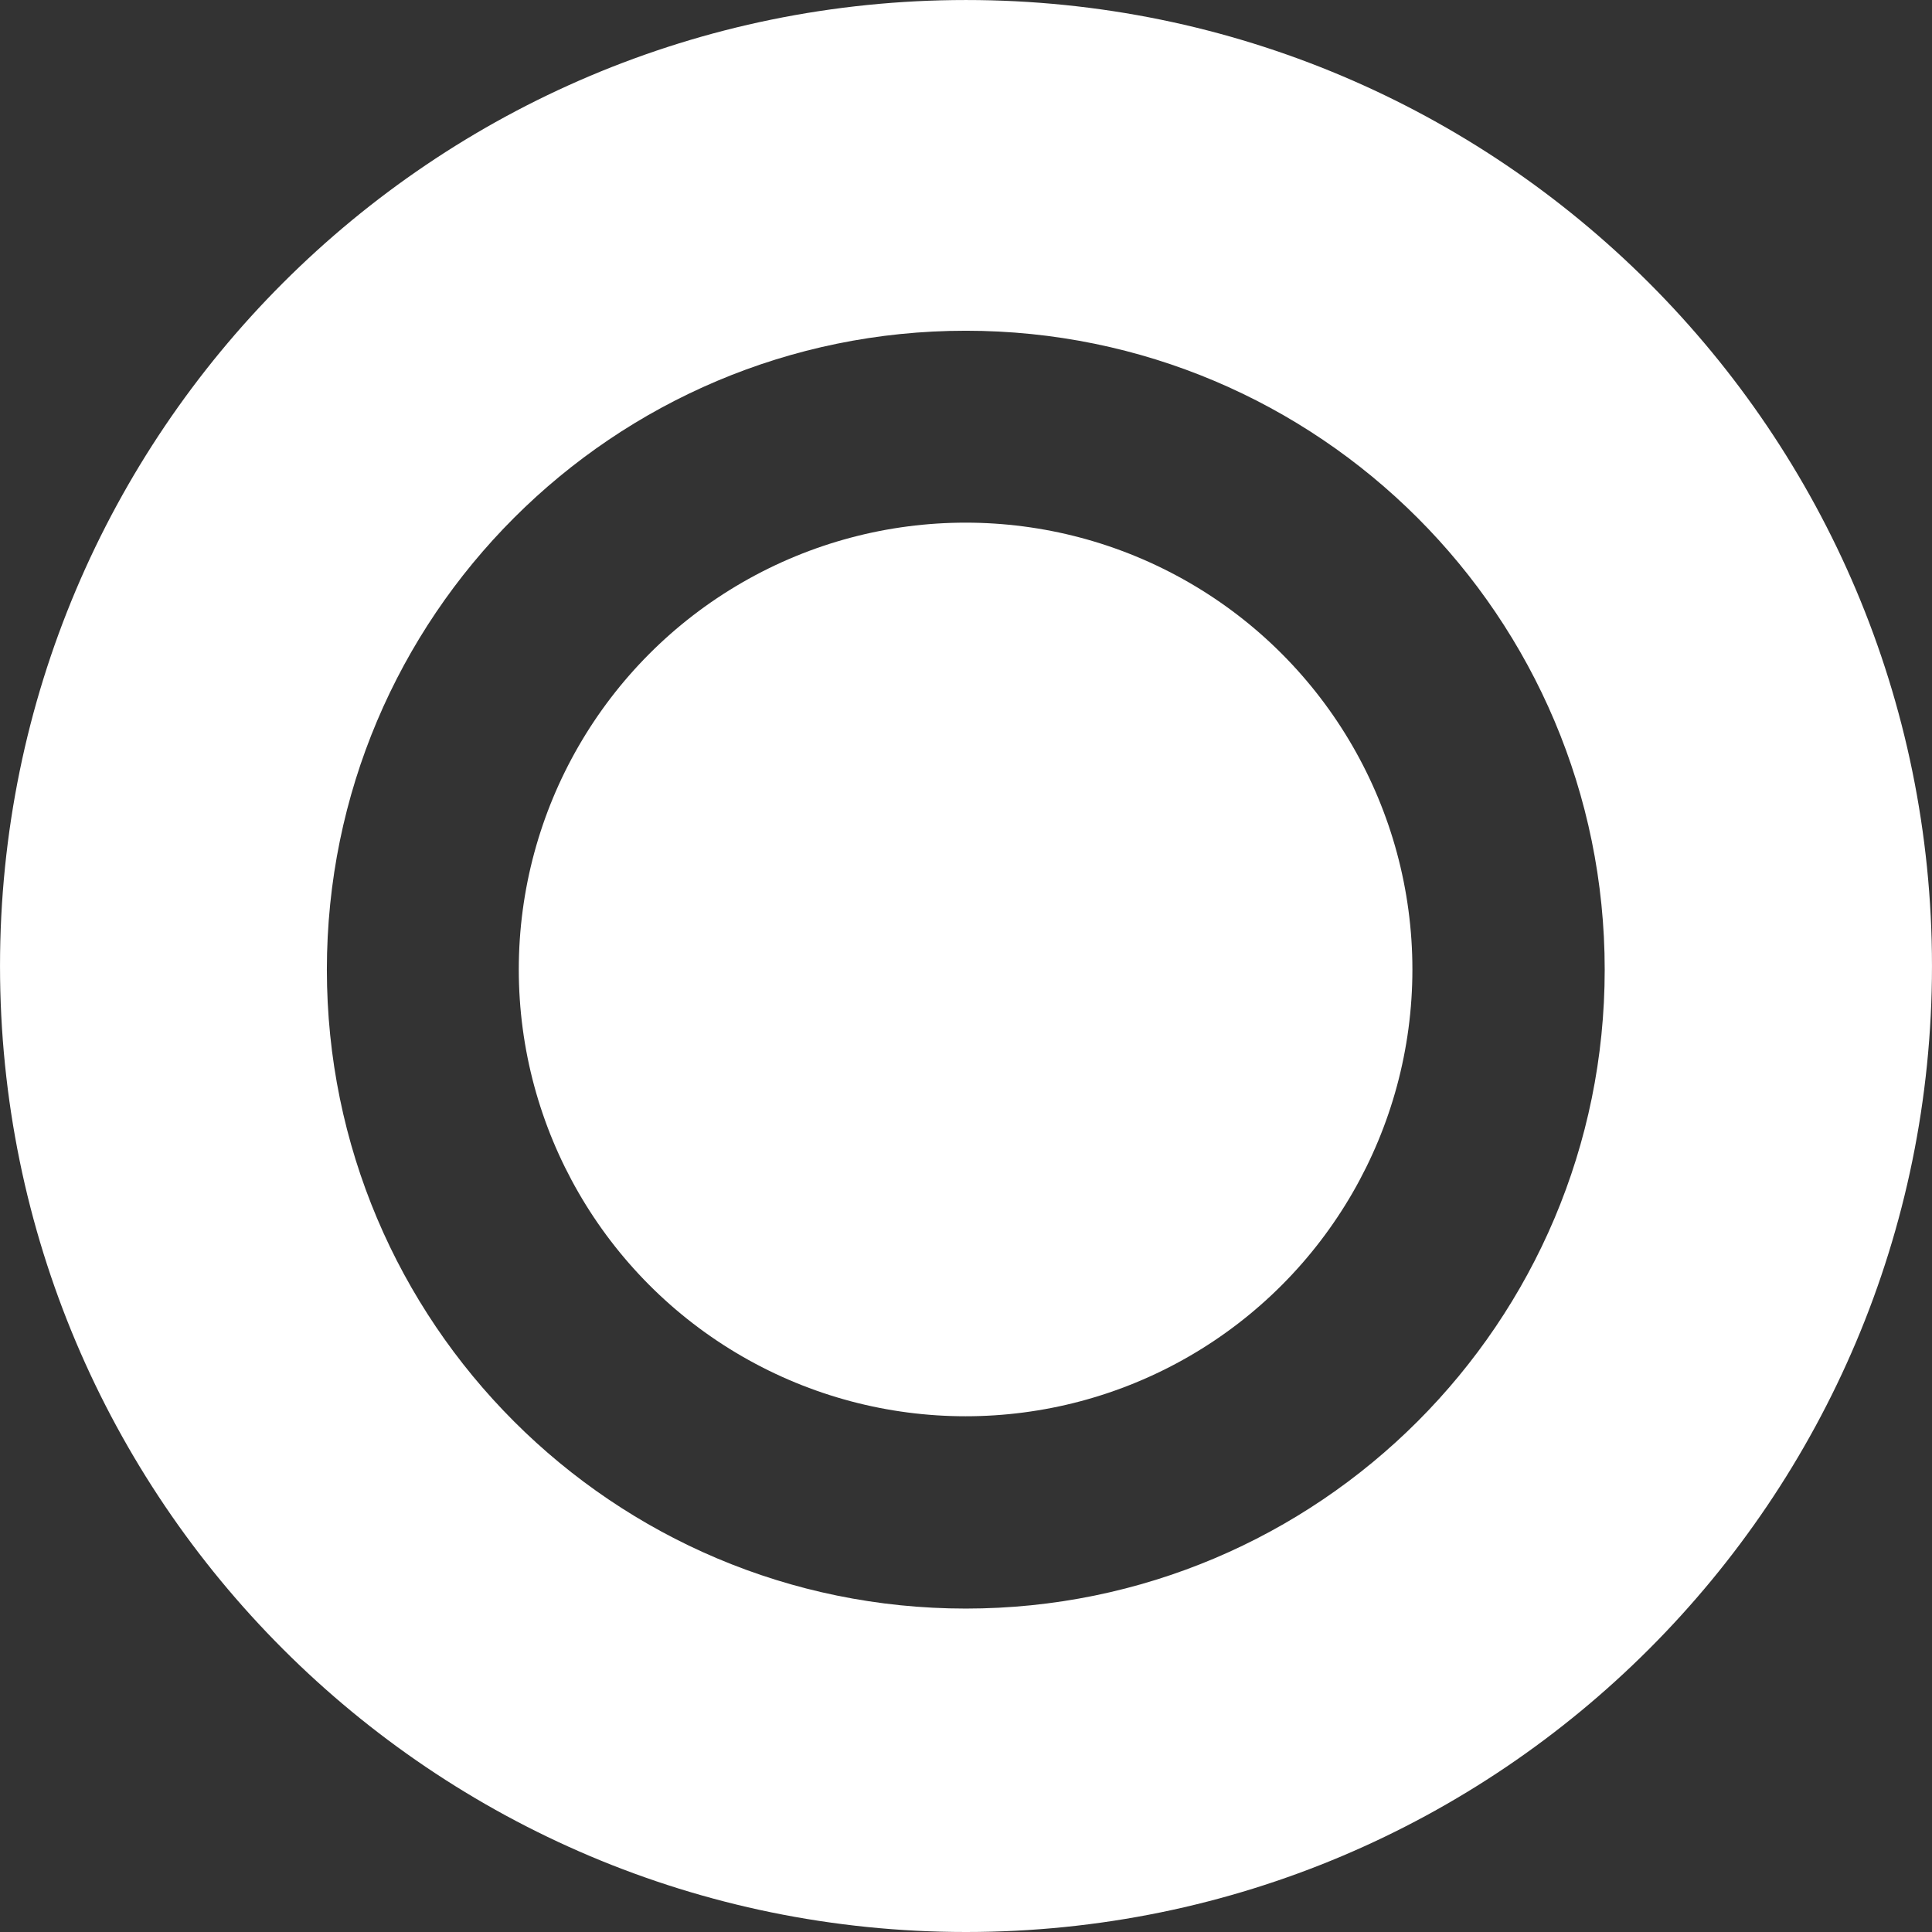
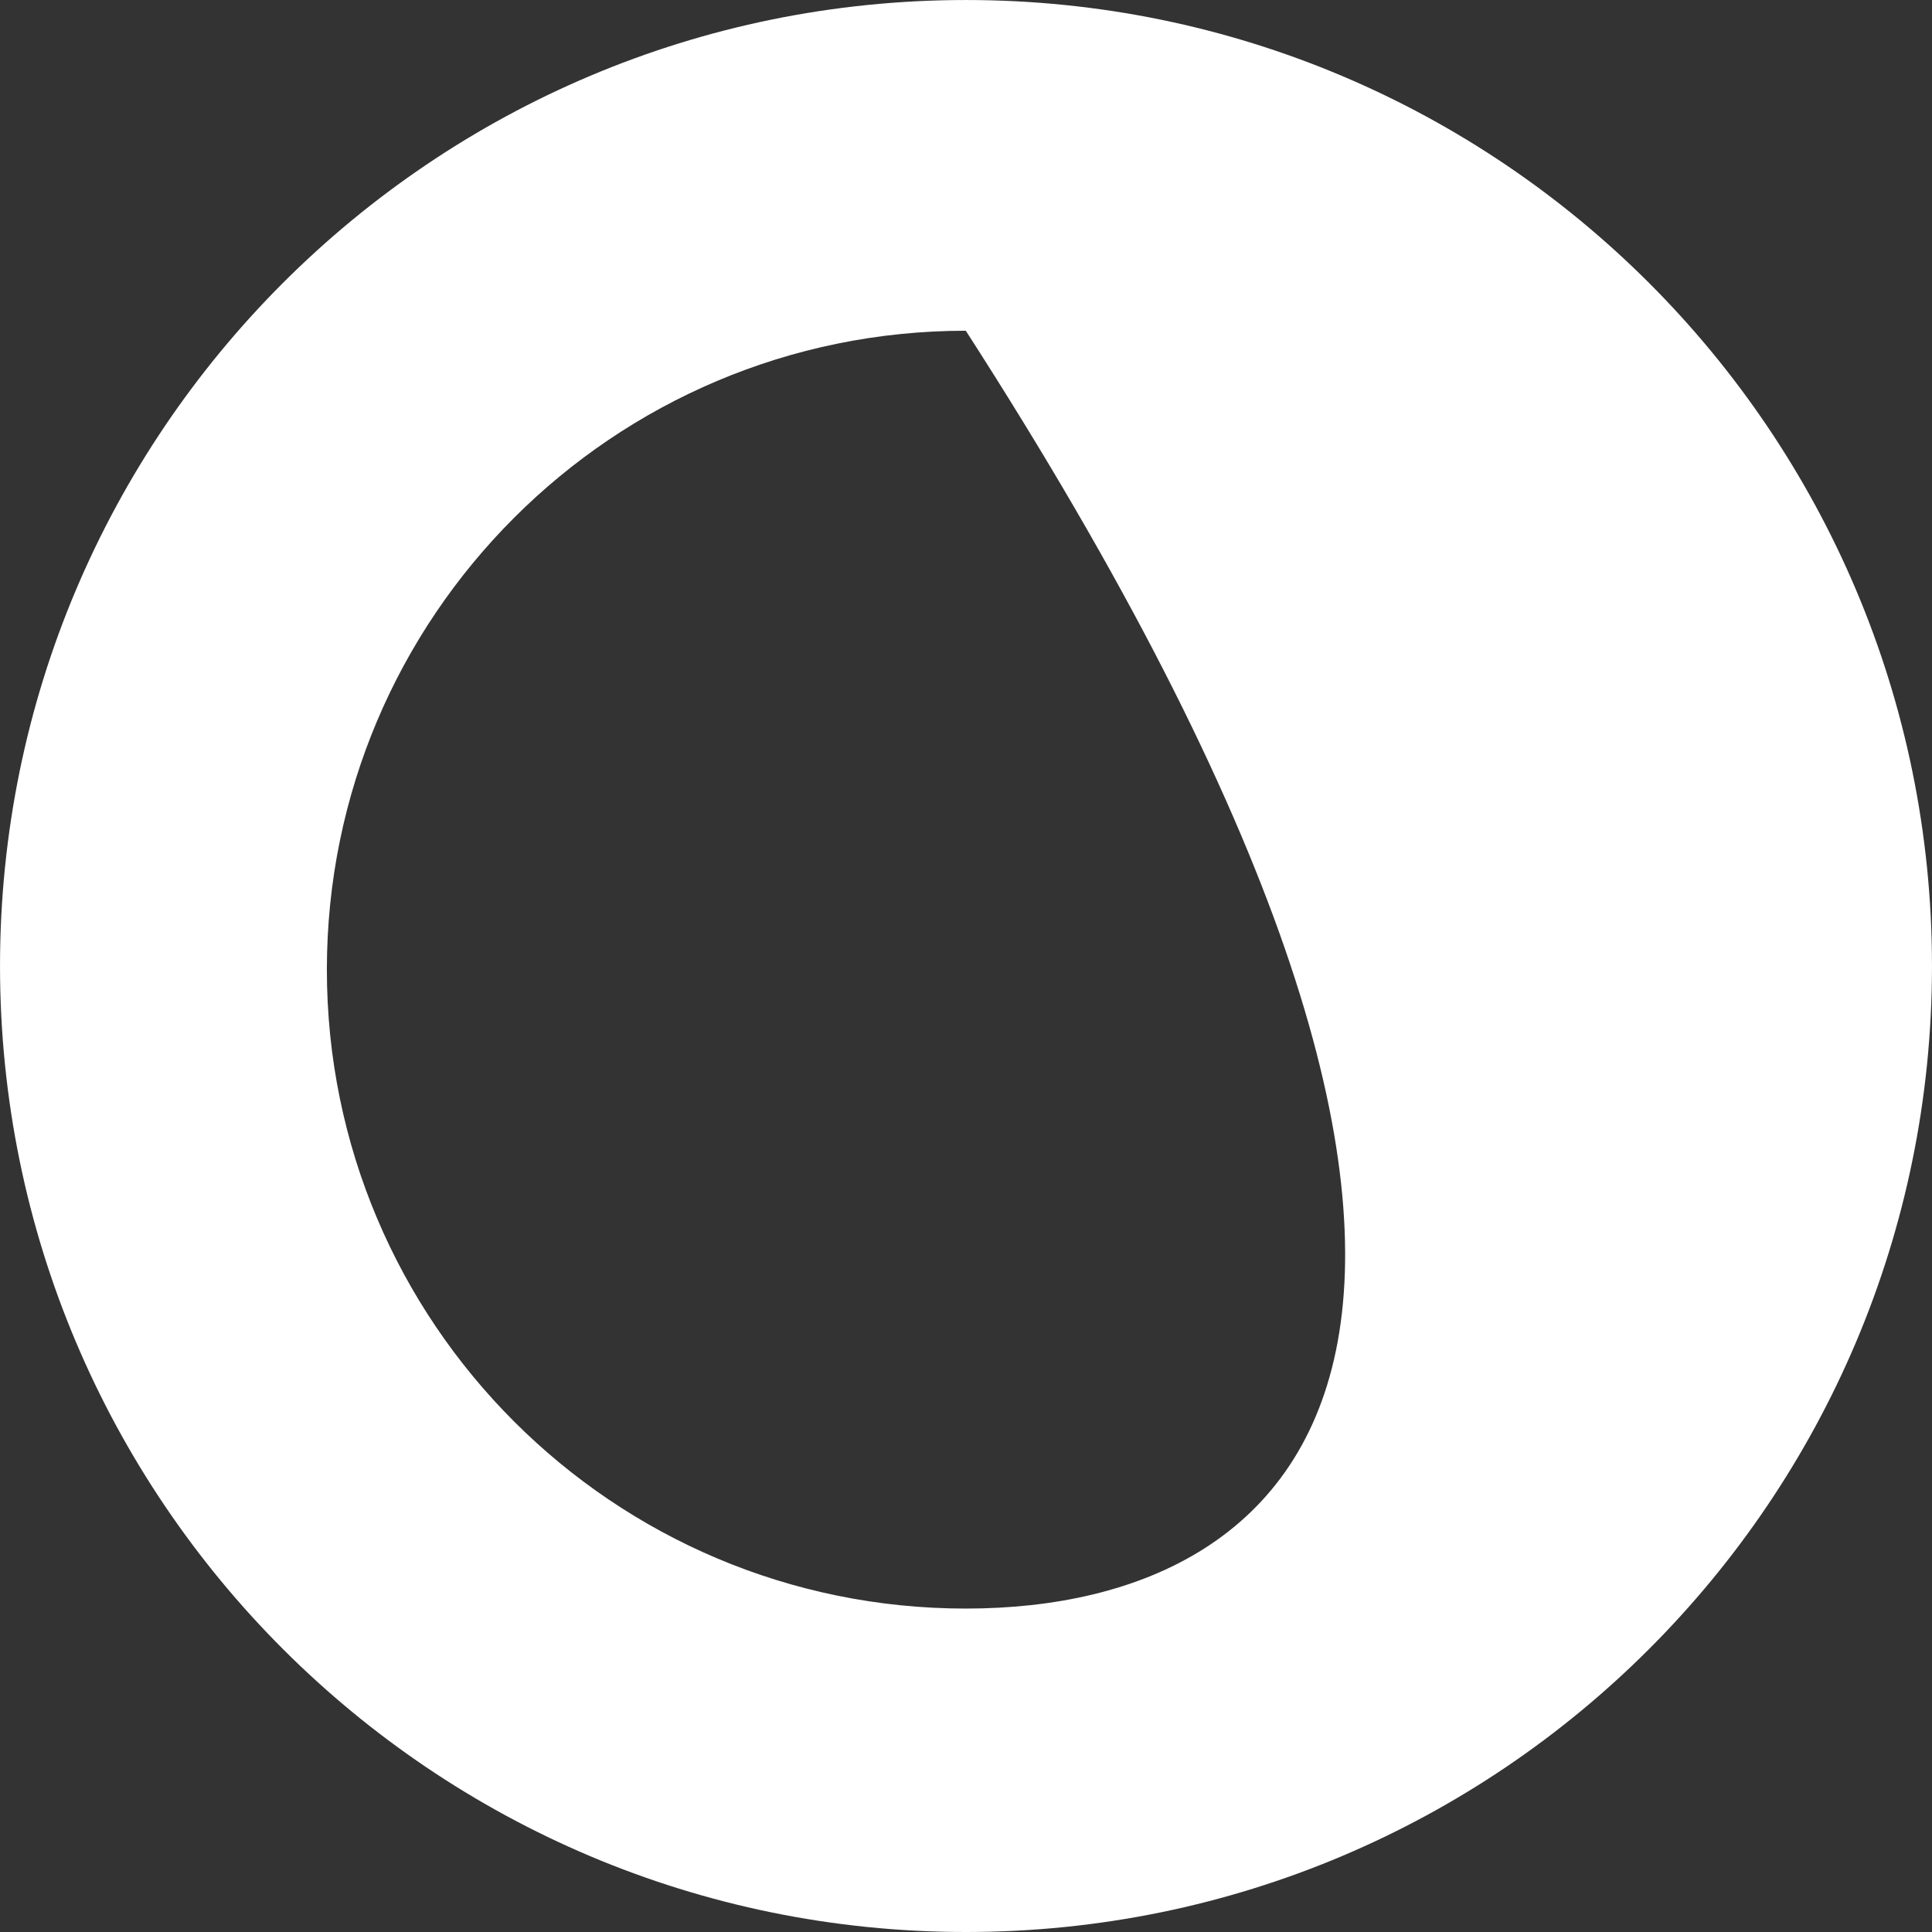
<svg xmlns="http://www.w3.org/2000/svg" version="1.1" id="Capa_1" x="0px" y="0px" width="128px" height="128px" viewBox="0 0 128 128" enable-background="new 0 0 128 128" xml:space="preserve">
  <rect x="0" y="0" width="128" height="128" fill="#333333" stroke="none" />
  <g>
-     <path fill-rule="evenodd" clip-rule="evenodd" fill="#FFFFFF" d="M64,0.001C28.654,0.001,0.001,28.654,0.001,64   c0,35.346,28.654,64,63.999,64s63.999-28.653,63.999-64C127.999,28.654,99.346,0.001,64,0.001z M63.986,106.572   c-23.378,0-42.33-18.952-42.33-42.33c0-23.378,18.952-42.33,42.33-42.33c23.378,0,42.33,18.952,42.33,42.33   C106.316,87.62,87.364,106.572,63.986,106.572z" />
-     <circle fill-rule="evenodd" clip-rule="evenodd" fill="#FFFFFF" cx="63.973" cy="64.229" r="29.602" />
+     <path fill-rule="evenodd" clip-rule="evenodd" fill="#FFFFFF" d="M64,0.001C28.654,0.001,0.001,28.654,0.001,64   c0,35.346,28.654,64,63.999,64s63.999-28.653,63.999-64C127.999,28.654,99.346,0.001,64,0.001z M63.986,106.572   c-23.378,0-42.33-18.952-42.33-42.33c0-23.378,18.952-42.33,42.33-42.33C106.316,87.62,87.364,106.572,63.986,106.572z" />
  </g>
</svg>